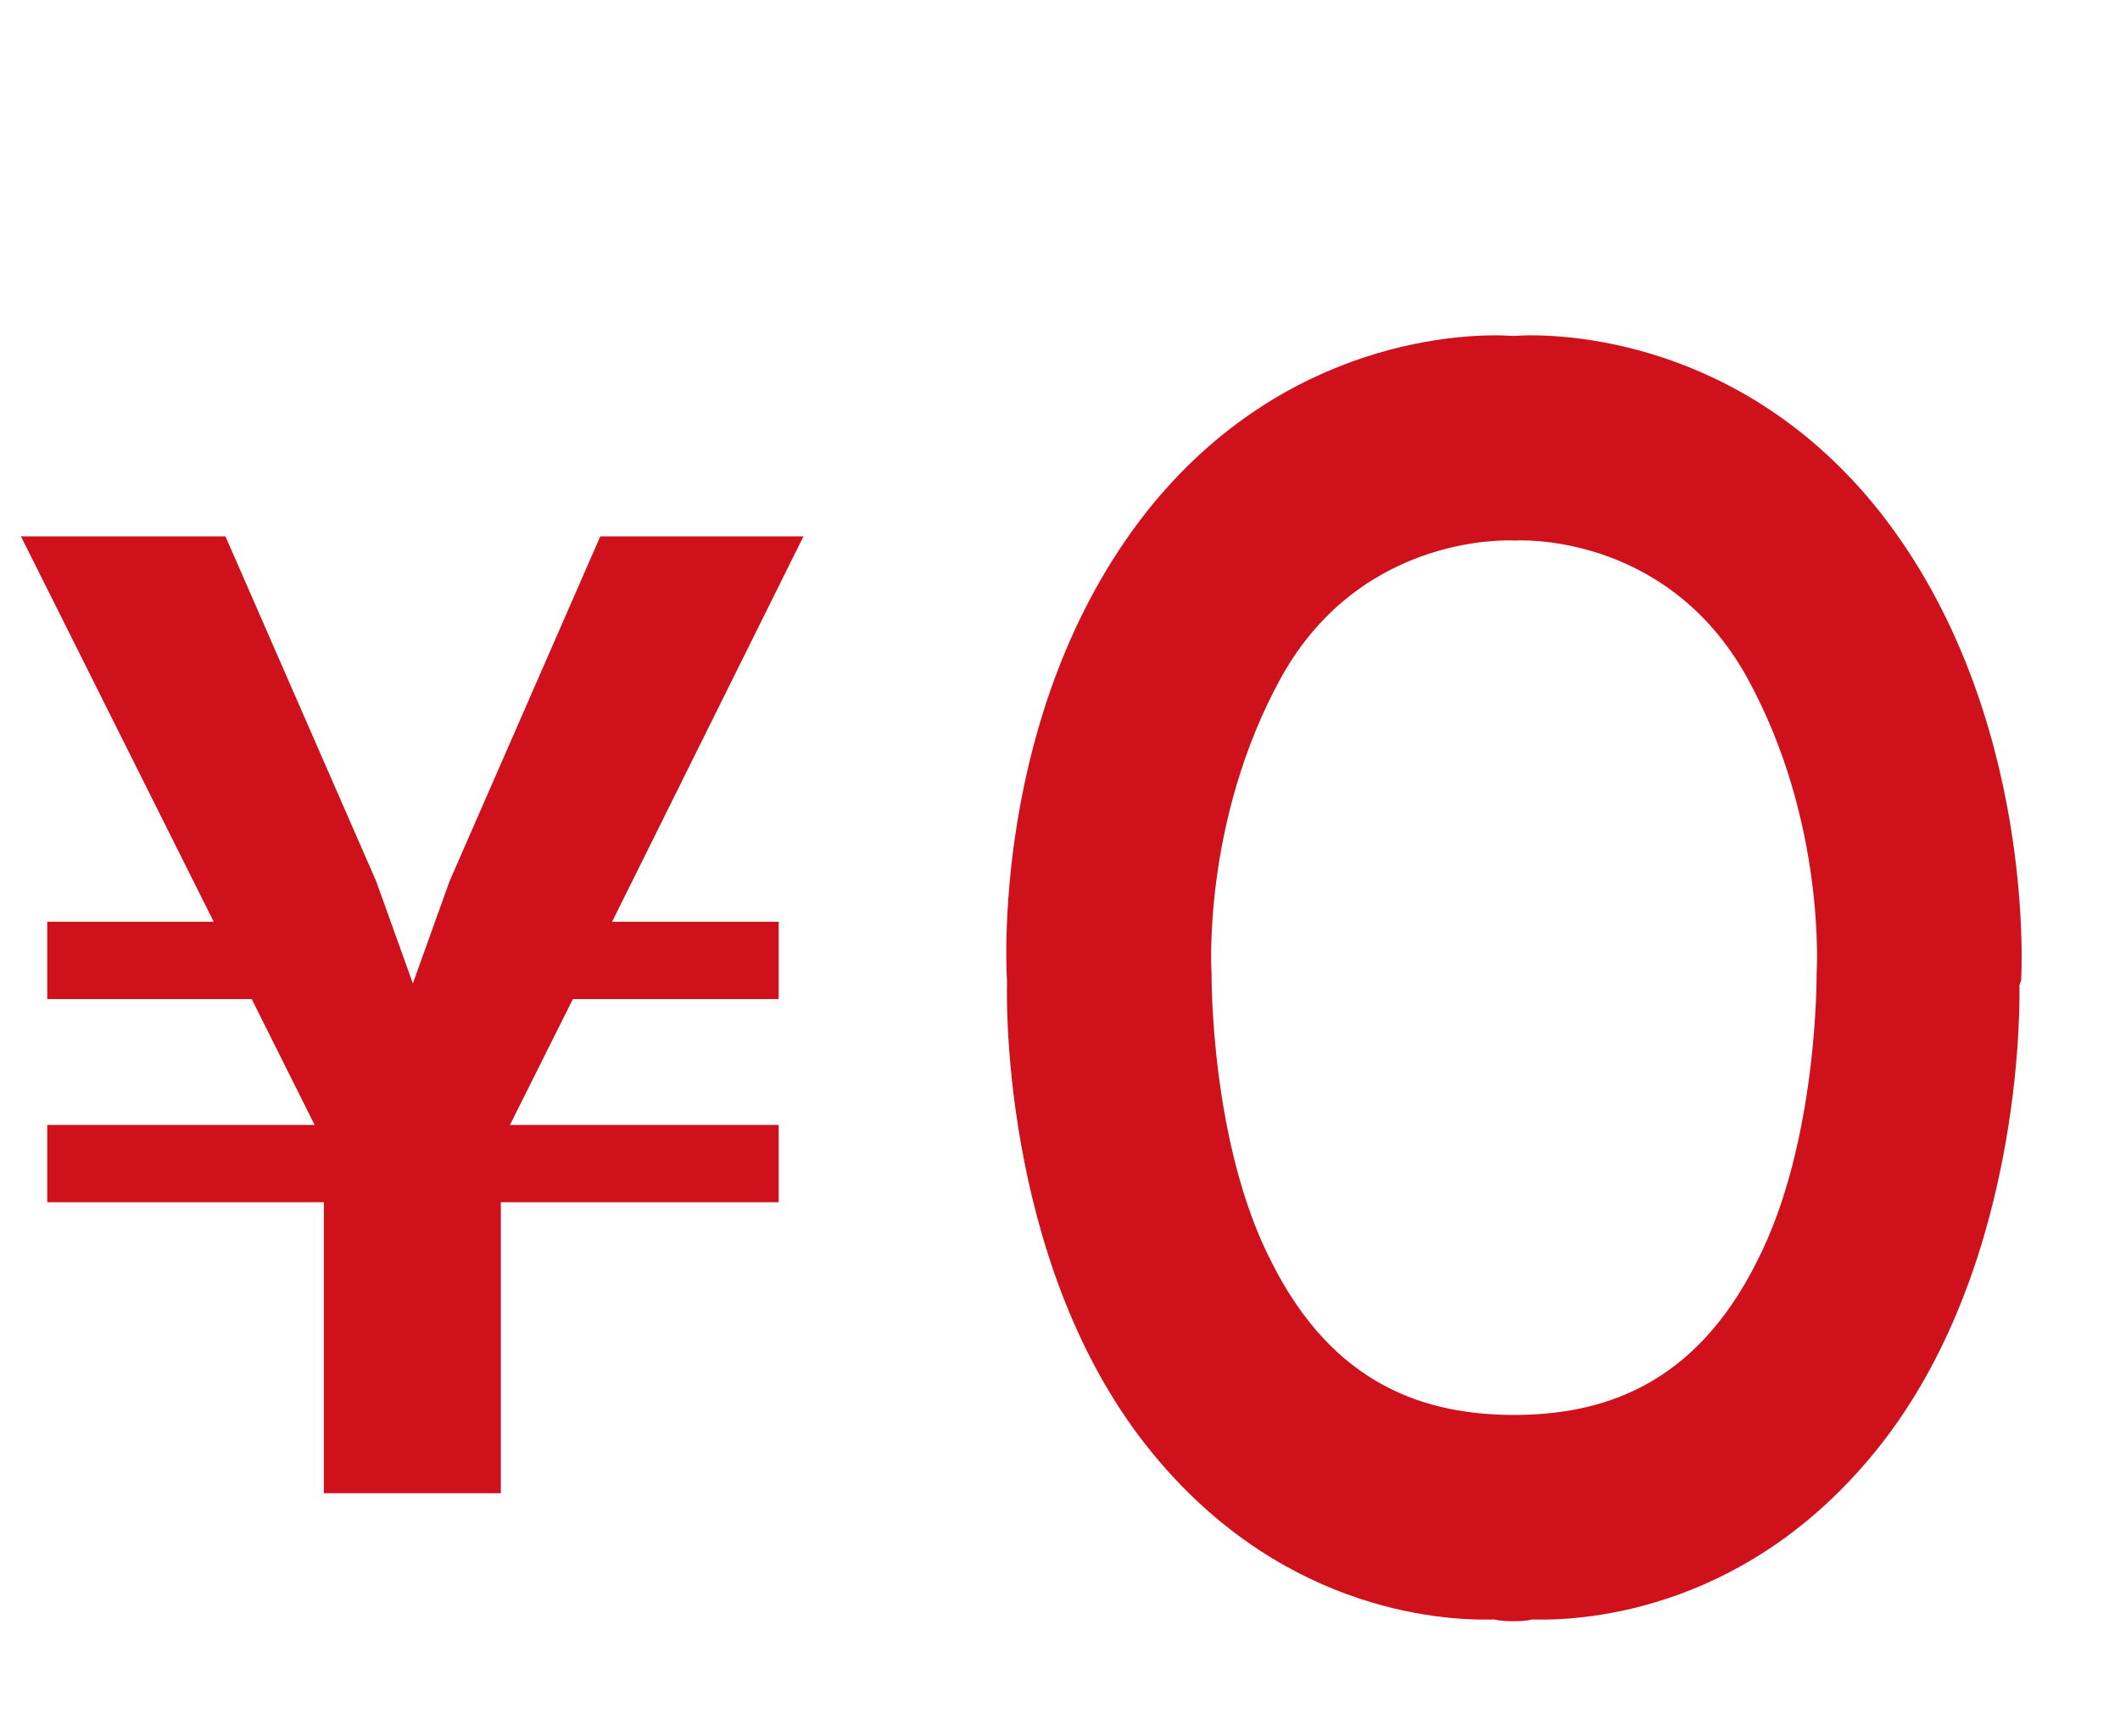
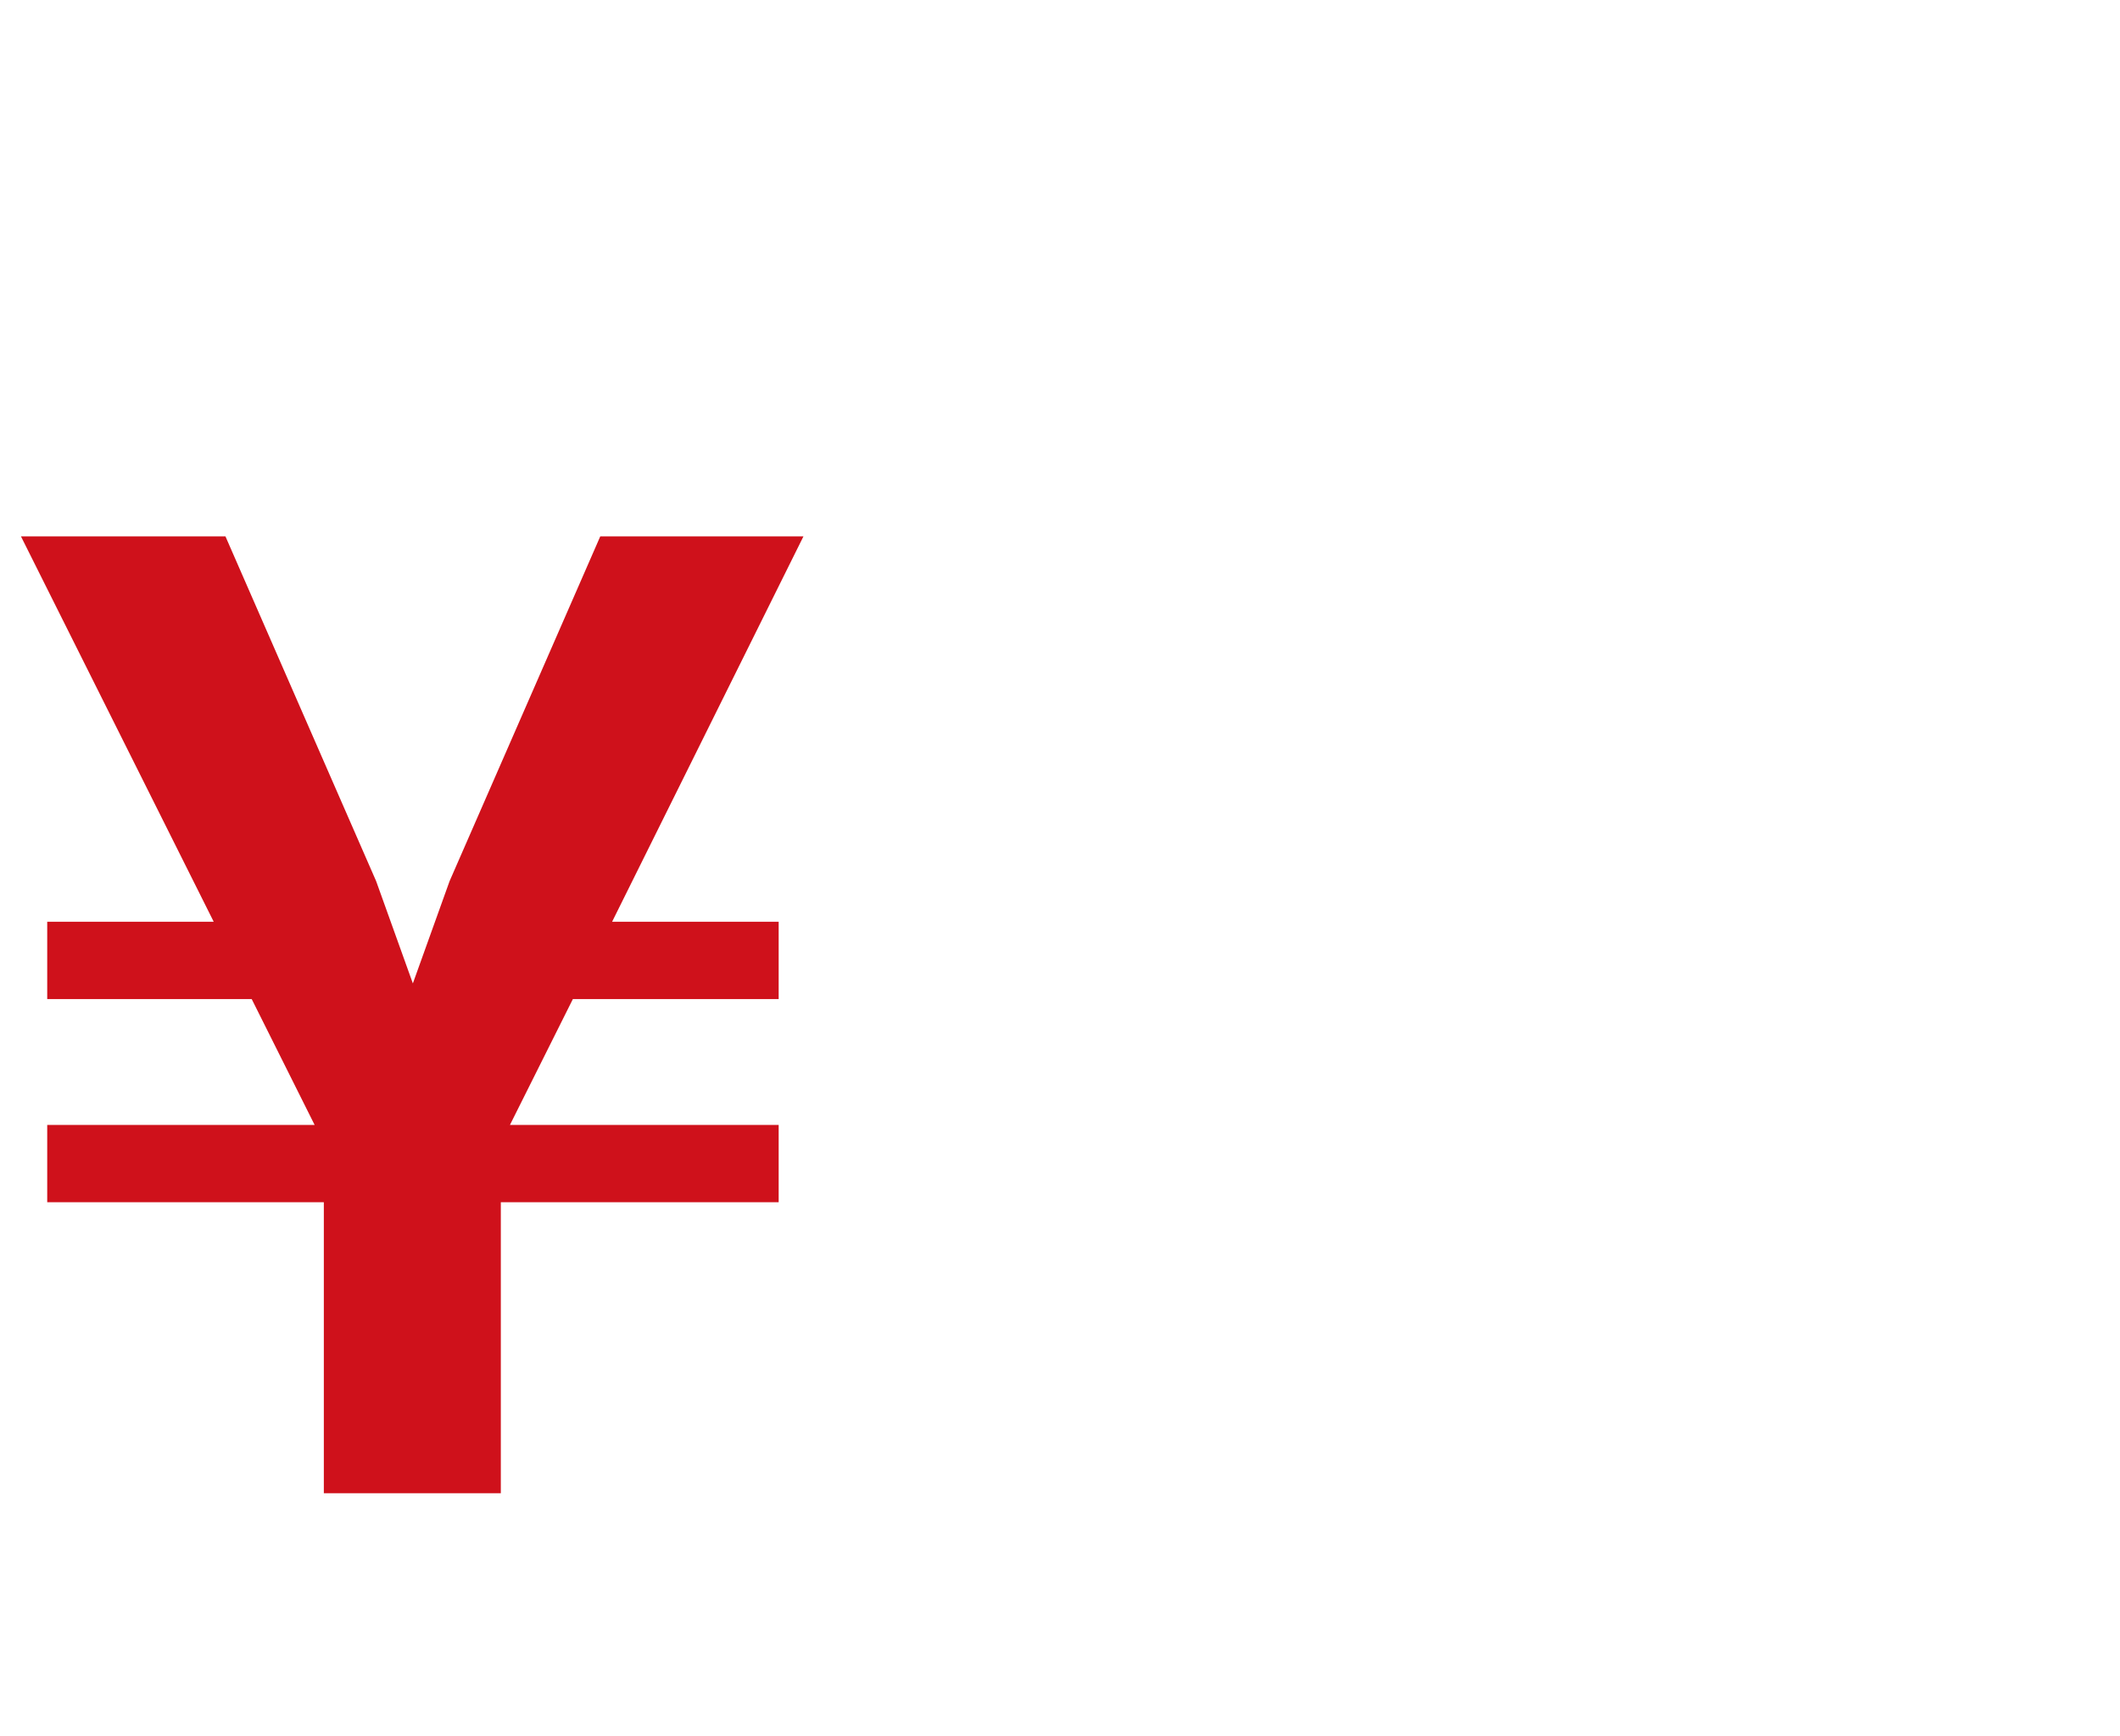
<svg xmlns="http://www.w3.org/2000/svg" id="_レイヤー_2" viewBox="0 0 25.813 21.135">
  <defs>
    <style>.cls-1{fill:#cf111b;stroke-width:0px;}</style>
  </defs>
  <g id="layout">
    <path class="cls-1" d="m7.454,11.222h2.027v.942h-2.506l-.766,1.532h3.272v.941h-3.383v3.543h-2.155v-3.543H.575v-.941h3.256l-.766-1.532H.575v-.942h2.027L.255,6.53h2.49l1.835,4.198.447,1.245.447-1.245,1.835-4.198h2.474l-2.33,4.692Z" />
-     <path class="cls-1" d="m18.196,19.717c-.685.021-2.677-.125-4.254-2.137-1.784-2.283-1.681-5.583-1.681-5.583v-.062s-.229-3.258,1.702-5.707c1.681-2.117,3.901-2.179,4.461-2.138.561-.041,2.781.021,4.462,2.138,1.93,2.449,1.723,5.707,1.723,5.707l-.021.062s.104,3.299-1.681,5.583c-1.577,2.013-3.569,2.158-4.254,2.137,0,0-.062.021-.208.021h-.021c-.166,0-.228-.021-.228-.021Zm.228-2.49c1.059,0,2.2-.332,2.968-1.868.747-1.453.727-3.507.727-3.507,0,0,.124-1.847-.851-3.611-.996-1.784-2.822-1.66-2.822-1.66,0,0-1.847-.124-2.843,1.66-.975,1.764-.851,3.611-.851,3.611,0,0-.021,2.054.727,3.507.768,1.536,1.909,1.868,2.967,1.868h-.021Z" />
  </g>
</svg>